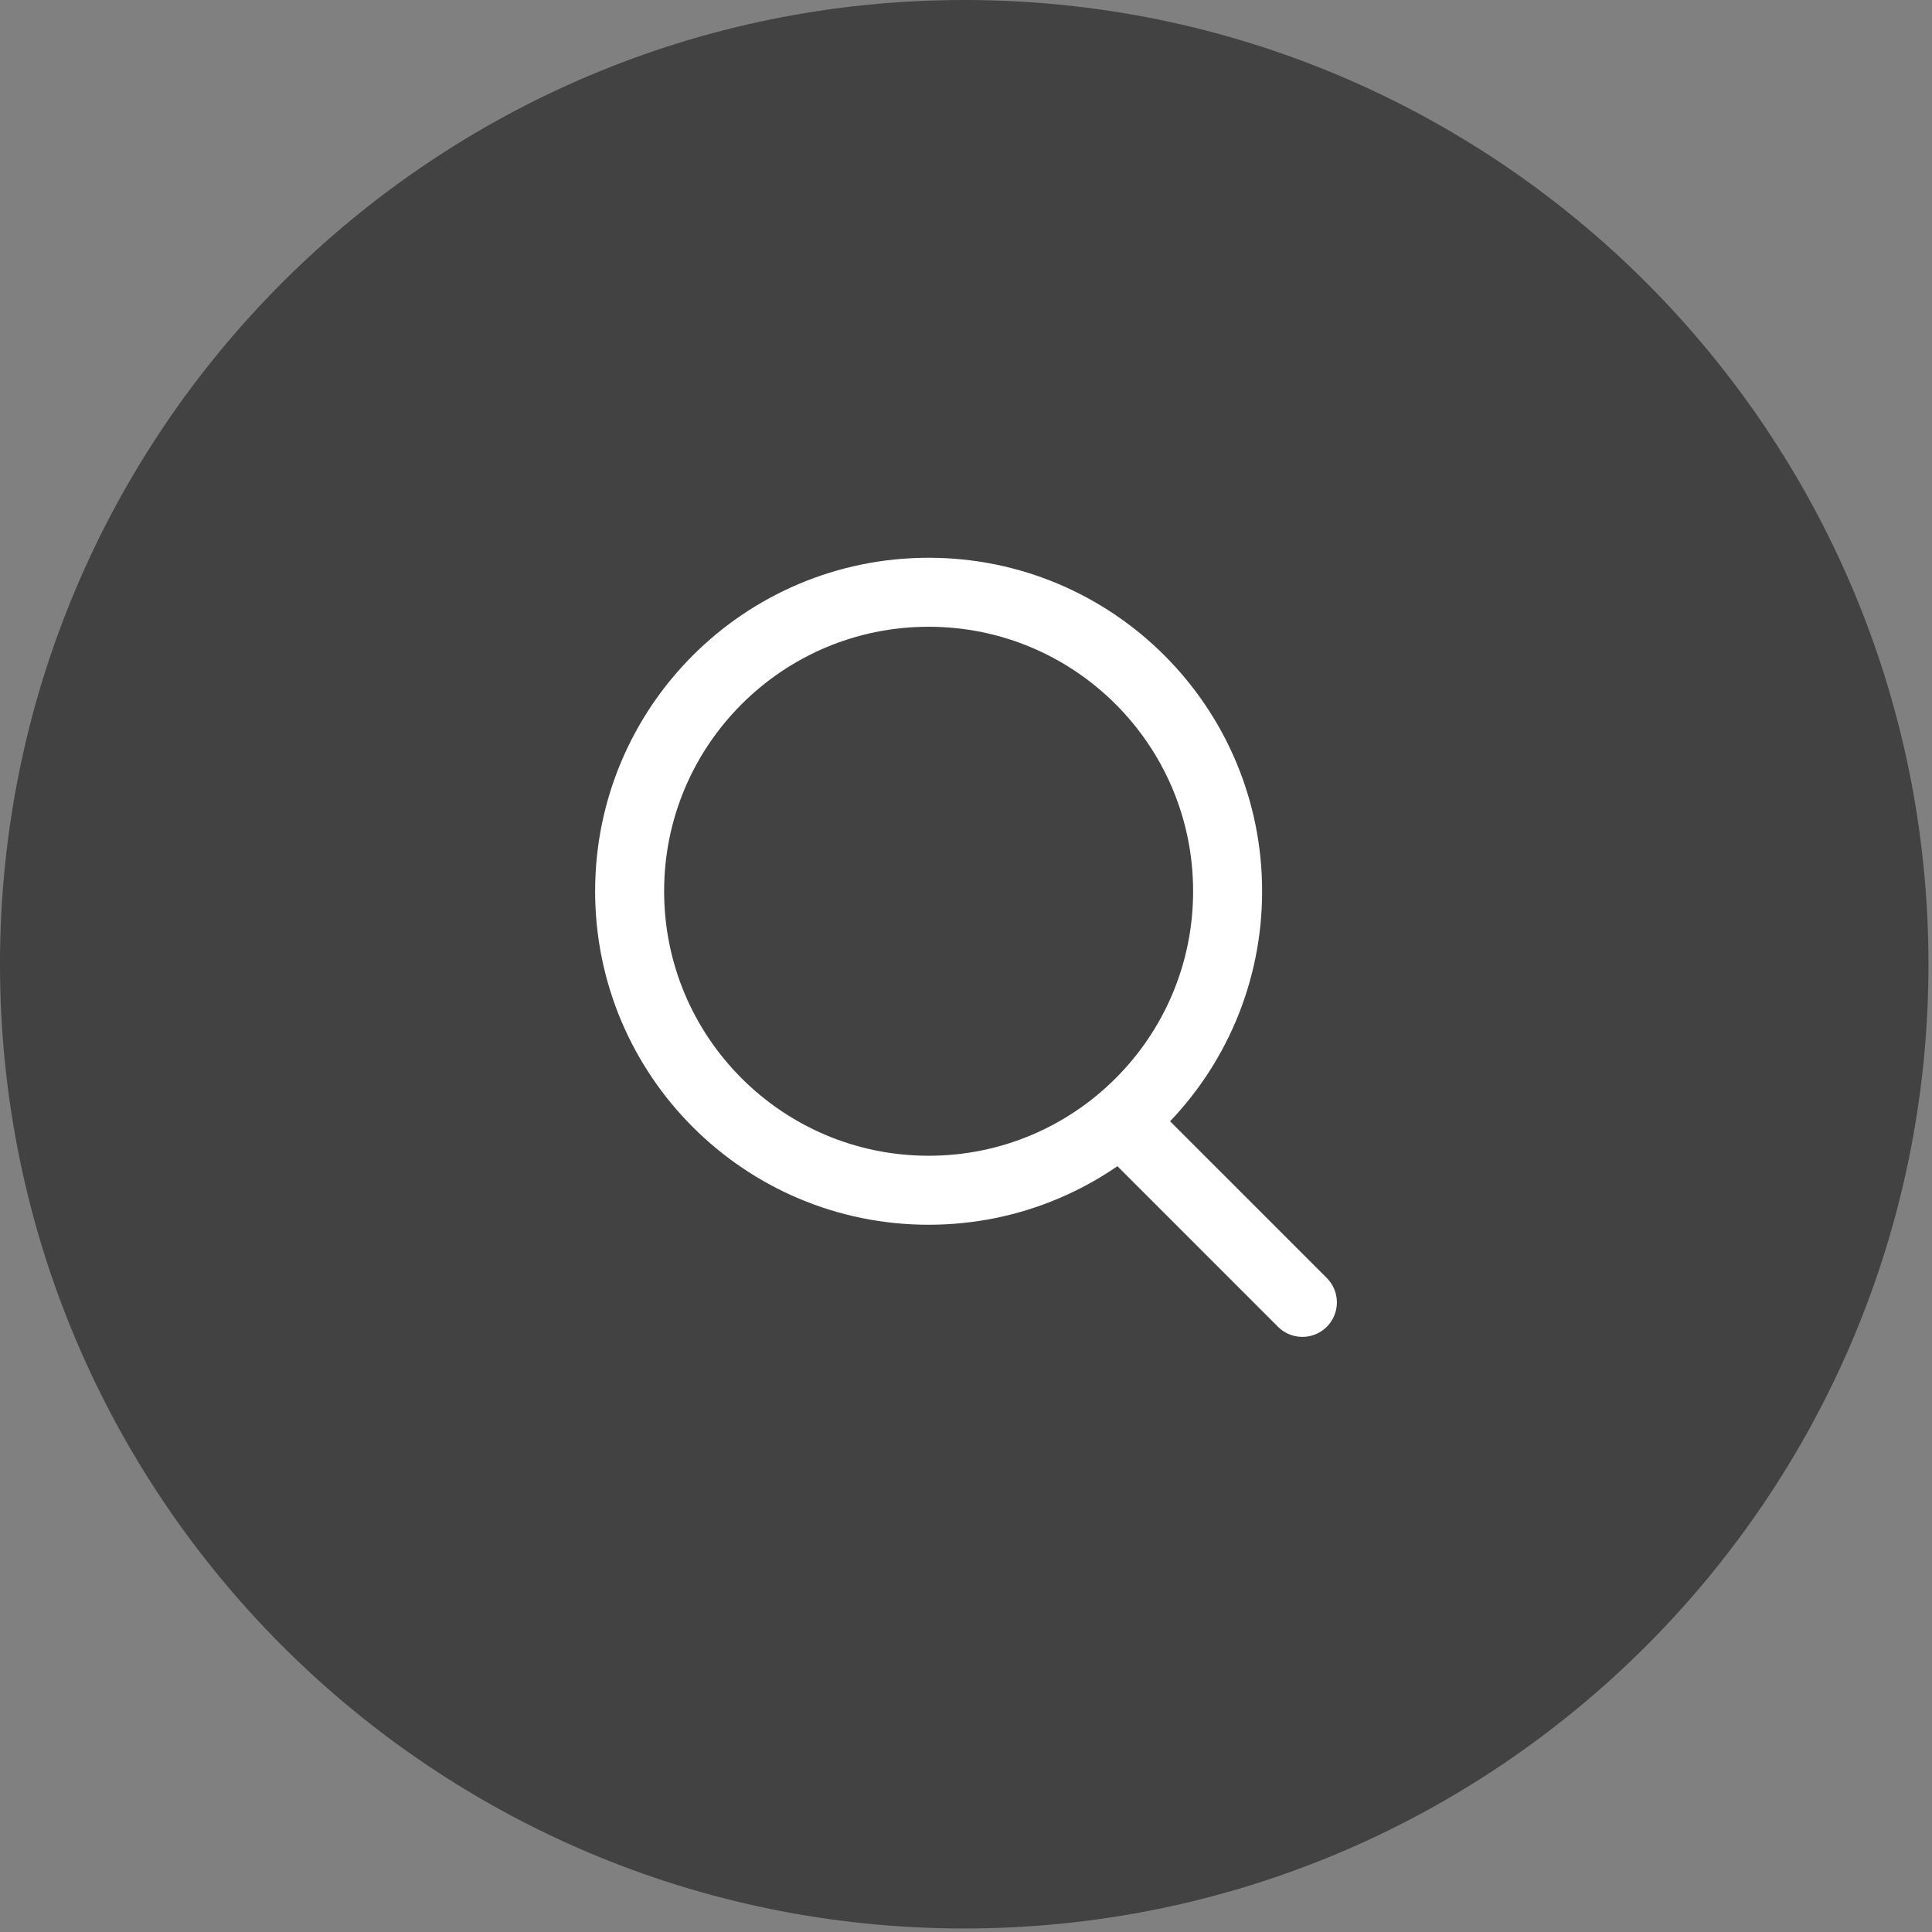
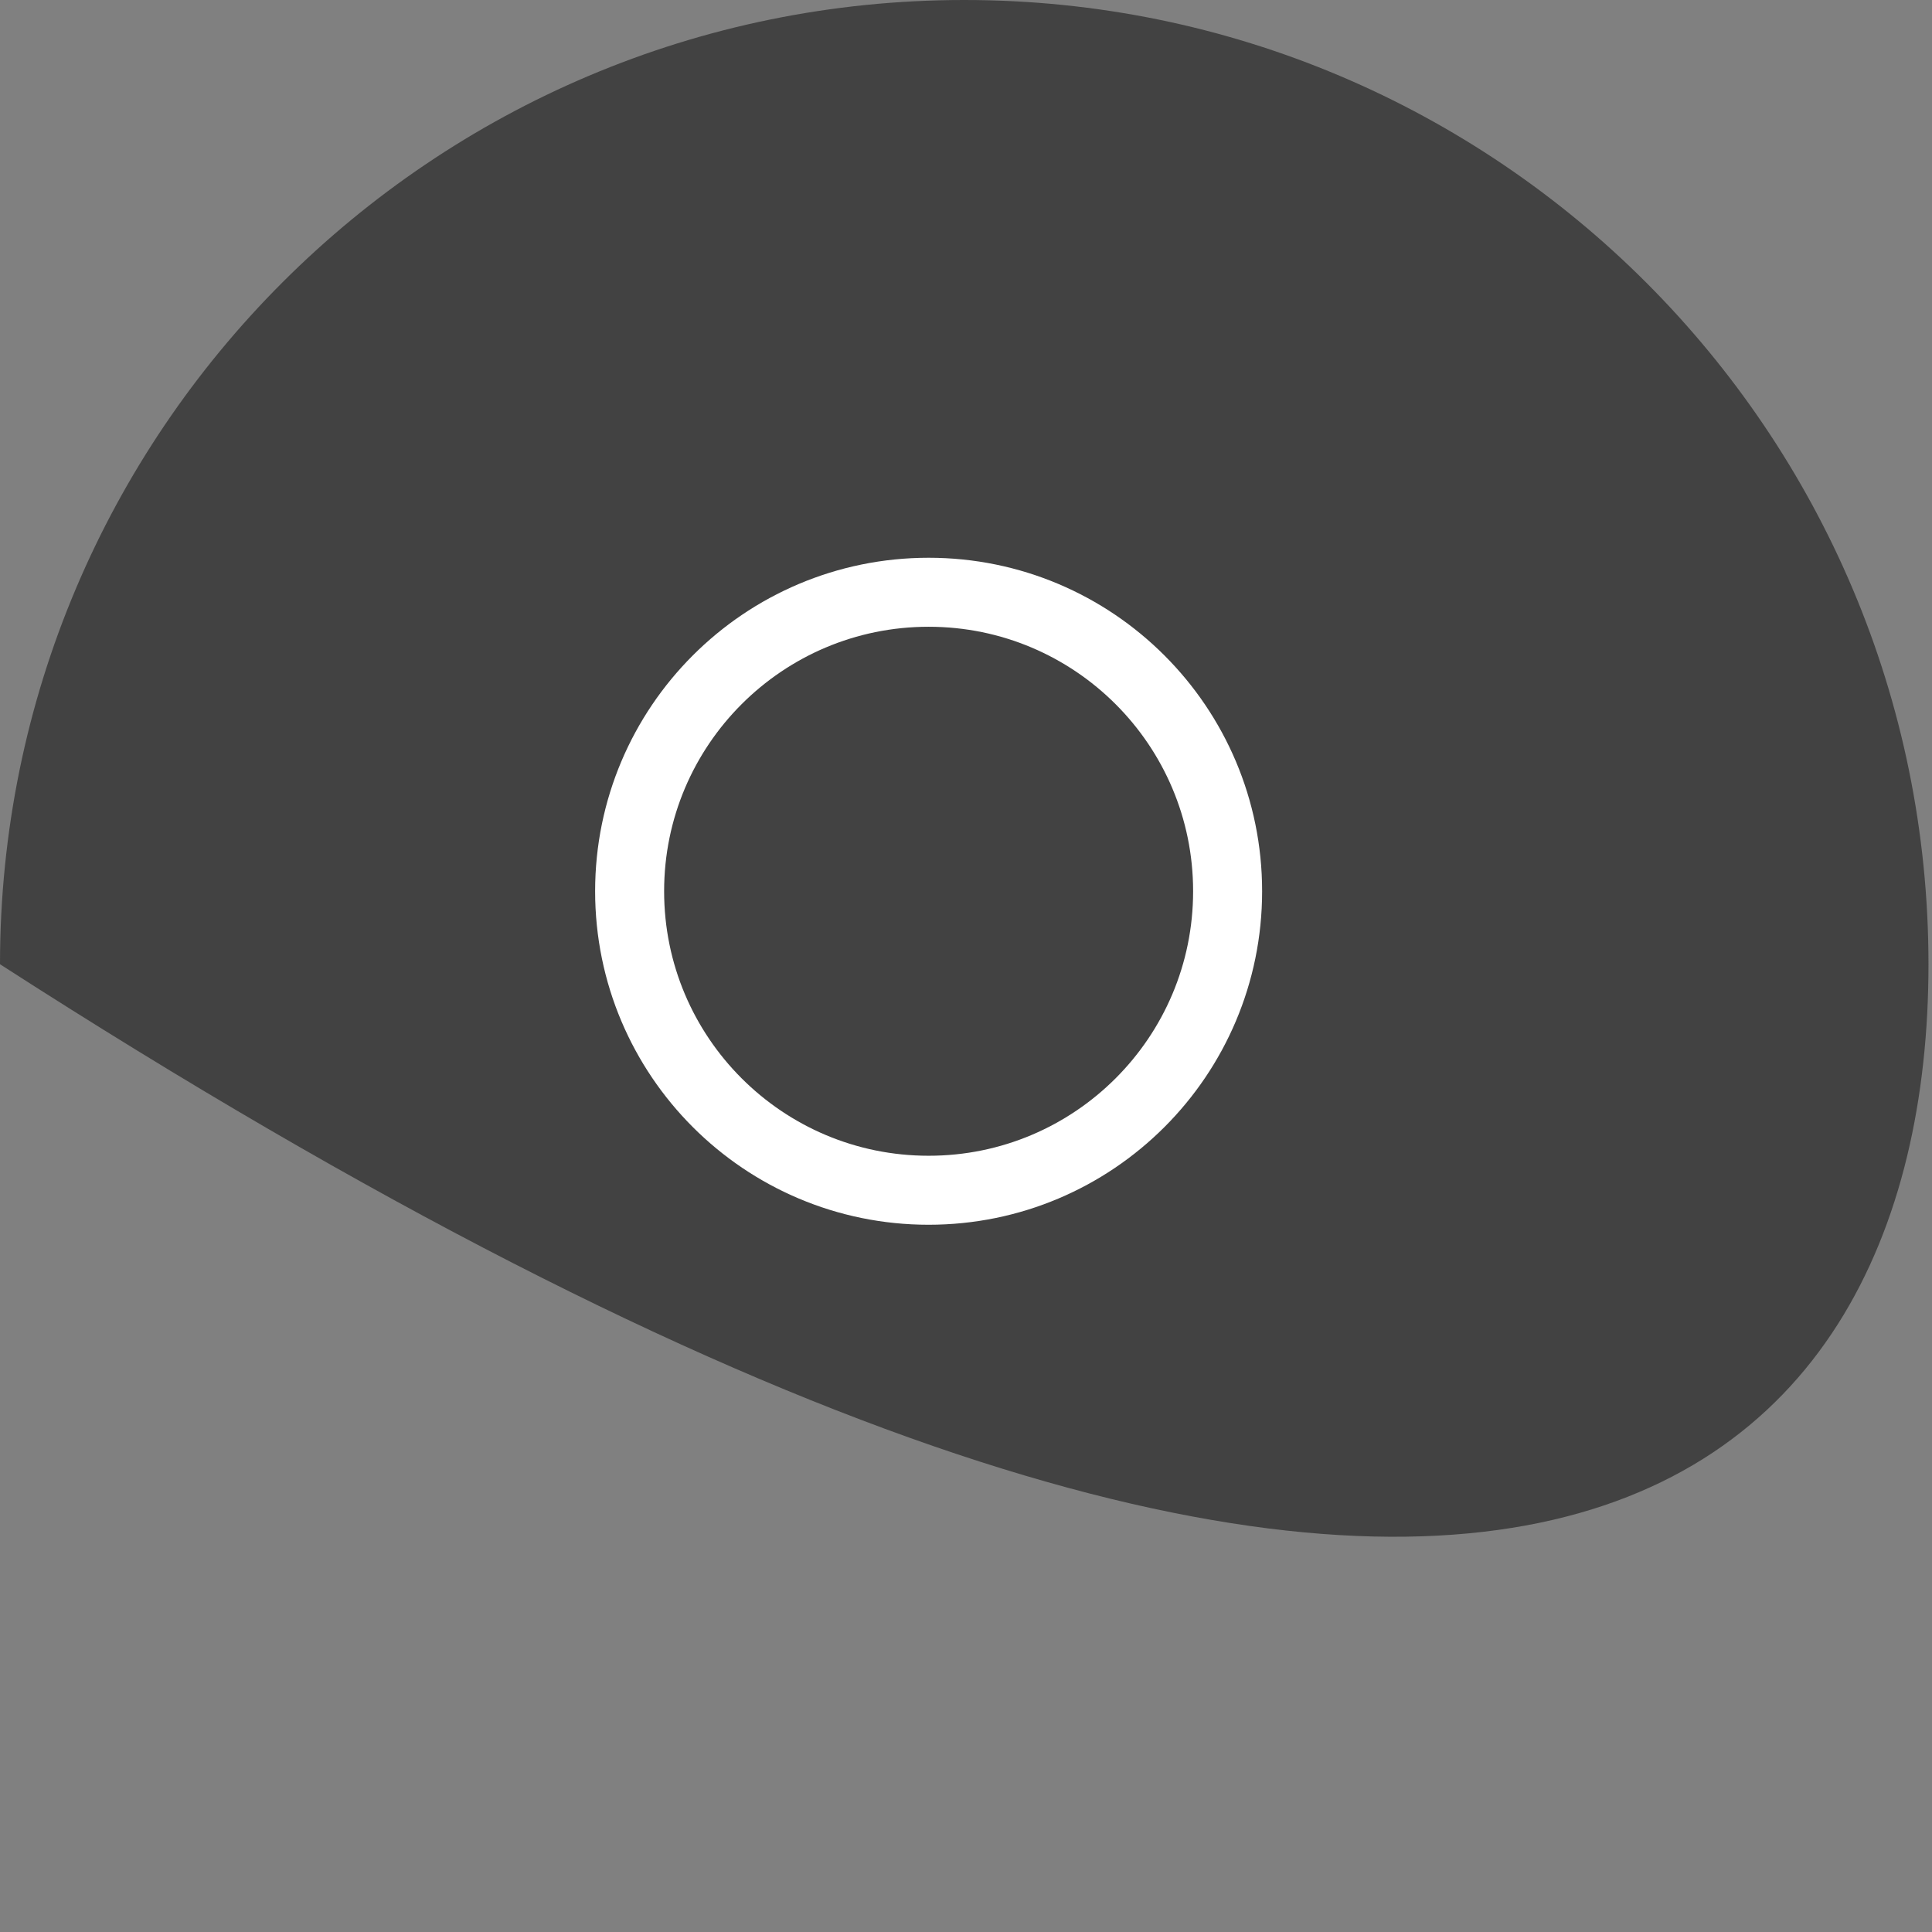
<svg xmlns="http://www.w3.org/2000/svg" width="56" height="56" viewBox="0 0 56 56" fill="none">
  <rect x="0" y="0" width="56" height="56" fill="#808080" stroke="none" />
-   <path d="M55.898 27.949C55.898 12.513 43.385 0 27.949 0C12.513 0 0 12.513 0 27.949C0 43.385 12.513 55.898 27.949 55.898C43.385 55.898 55.898 43.385 55.898 27.949Z" fill="#353535" fill-opacity="0.82" />
+   <path d="M55.898 27.949C55.898 12.513 43.385 0 27.949 0C12.513 0 0 12.513 0 27.949C43.385 55.898 55.898 43.385 55.898 27.949Z" fill="#353535" fill-opacity="0.82" />
  <path d="M26.917 34.5C31.703 34.5 35.583 30.62 35.583 25.833C35.583 21.047 31.703 17.167 26.917 17.167C22.13 17.167 18.25 21.047 18.25 25.833C18.25 30.62 22.13 34.5 26.917 34.5Z" stroke="white" stroke-width="2" stroke-linecap="round" stroke-linejoin="round" />
-   <path d="M37.75 37.75L33.038 33.038" stroke="white" stroke-width="2" stroke-linecap="round" stroke-linejoin="round" />
</svg>